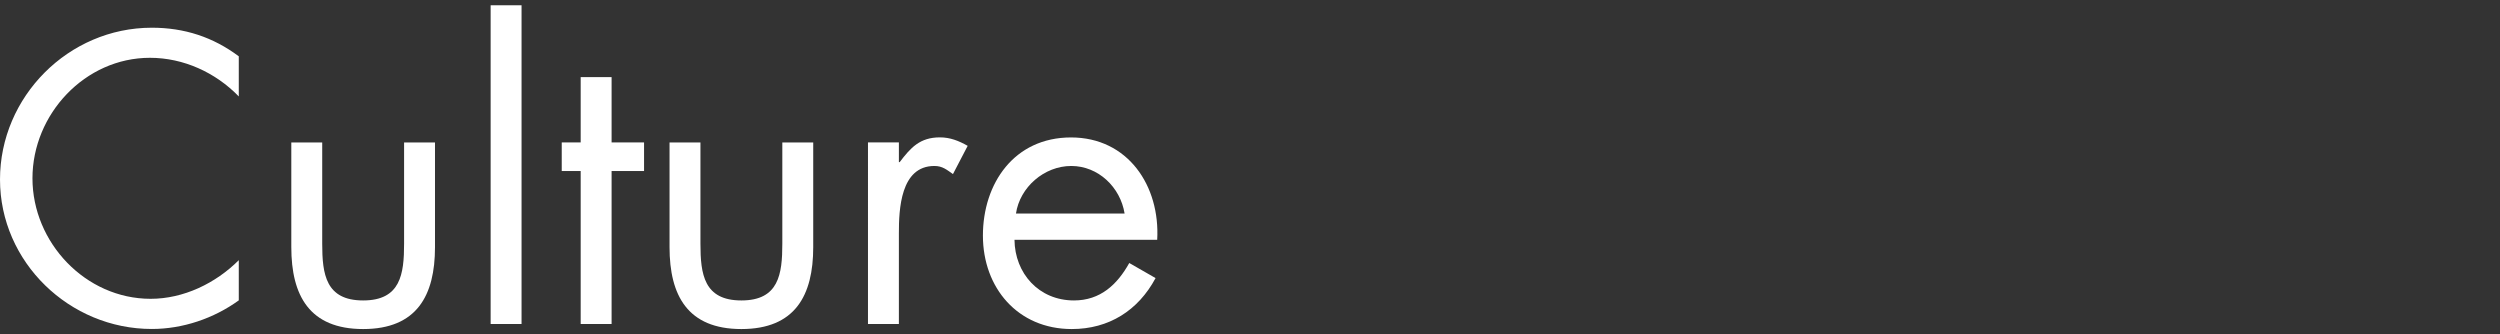
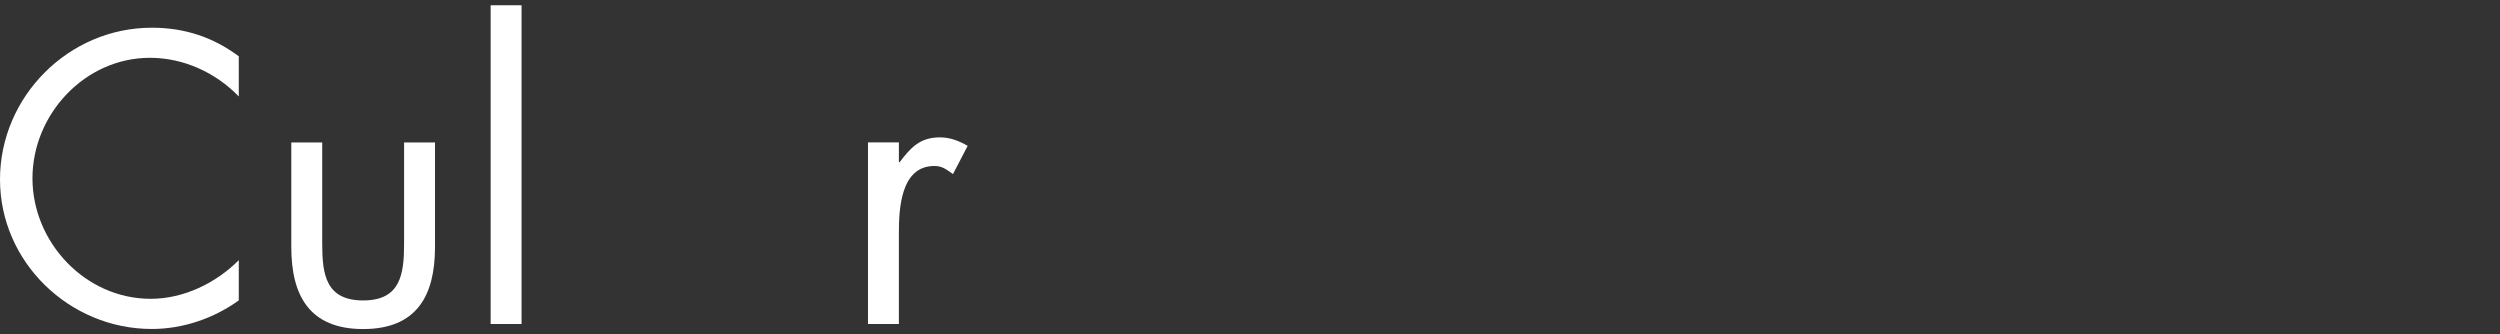
<svg xmlns="http://www.w3.org/2000/svg" id="_レイヤー_2" viewBox="0 0 336.5 45">
  <rect x="0" y="0" width="336.5" height="45" fill="#333333" stroke="none" />
  <defs>
    <style>.cls-1{fill:none;}.cls-2{fill:#fff;}</style>
  </defs>
  <g id="artwork">
    <g>
      <g>
        <path class="cls-2" d="M32.14,12.98c-3.12-3.22-7.44-5.2-11.96-5.2-8.74,0-15.81,7.59-15.81,16.22s7.12,16.22,15.91,16.22c4.42,0,8.74-2.08,11.86-5.2v5.41c-3.38,2.44-7.54,3.85-11.7,3.85C9.36,44.29,0,35.29,0,24.16S9.2,3.73,20.44,3.73c4.37,0,8.22,1.25,11.7,3.85v5.41Z" />
        <path class="cls-2" d="M43.37,32.8c0,4.11,.47,7.64,5.51,7.64s5.51-3.54,5.51-7.64v-13.62h4.16v14.09c0,6.5-2.44,11.02-9.67,11.02s-9.67-4.52-9.67-11.02v-14.09h4.16v13.62Z" />
        <path class="cls-2" d="M70.2,43.61h-4.16V.71h4.16V43.61Z" />
-         <path class="cls-2" d="M82.32,43.61h-4.16V23.02h-2.55v-3.85h2.55V10.38h4.16v8.79h4.37v3.85h-4.37v20.59Z" />
-         <path class="cls-2" d="M94.28,32.8c0,4.11,.47,7.64,5.51,7.64s5.51-3.54,5.51-7.64v-13.62h4.16v14.09c0,6.5-2.44,11.02-9.67,11.02s-9.67-4.52-9.67-11.02v-14.09h4.16v13.62Z" />
        <path class="cls-2" d="M121,21.82h.1c1.46-1.92,2.7-3.33,5.41-3.33,1.4,0,2.55,.47,3.74,1.14l-1.98,3.8c-.83-.57-1.4-1.09-2.5-1.09-4.58,0-4.78,5.88-4.78,9.05v12.22h-4.16V19.17h4.16v2.65Z" />
-         <path class="cls-2" d="M136.55,32.28c.05,4.52,3.28,8.16,8.01,8.16,3.54,0,5.82-2.13,7.44-5.04l3.54,2.03c-2.34,4.37-6.29,6.86-11.28,6.86-7.28,0-11.96-5.56-11.96-12.58s4.21-13.21,11.86-13.21,12.01,6.5,11.6,13.78h-19.19Zm14.82-3.54c-.57-3.54-3.54-6.4-7.18-6.4s-6.92,2.86-7.44,6.4h14.61Z" />
      </g>
-       <rect class="cls-1" x=".5" width="336" height="45" />
    </g>
  </g>
</svg>